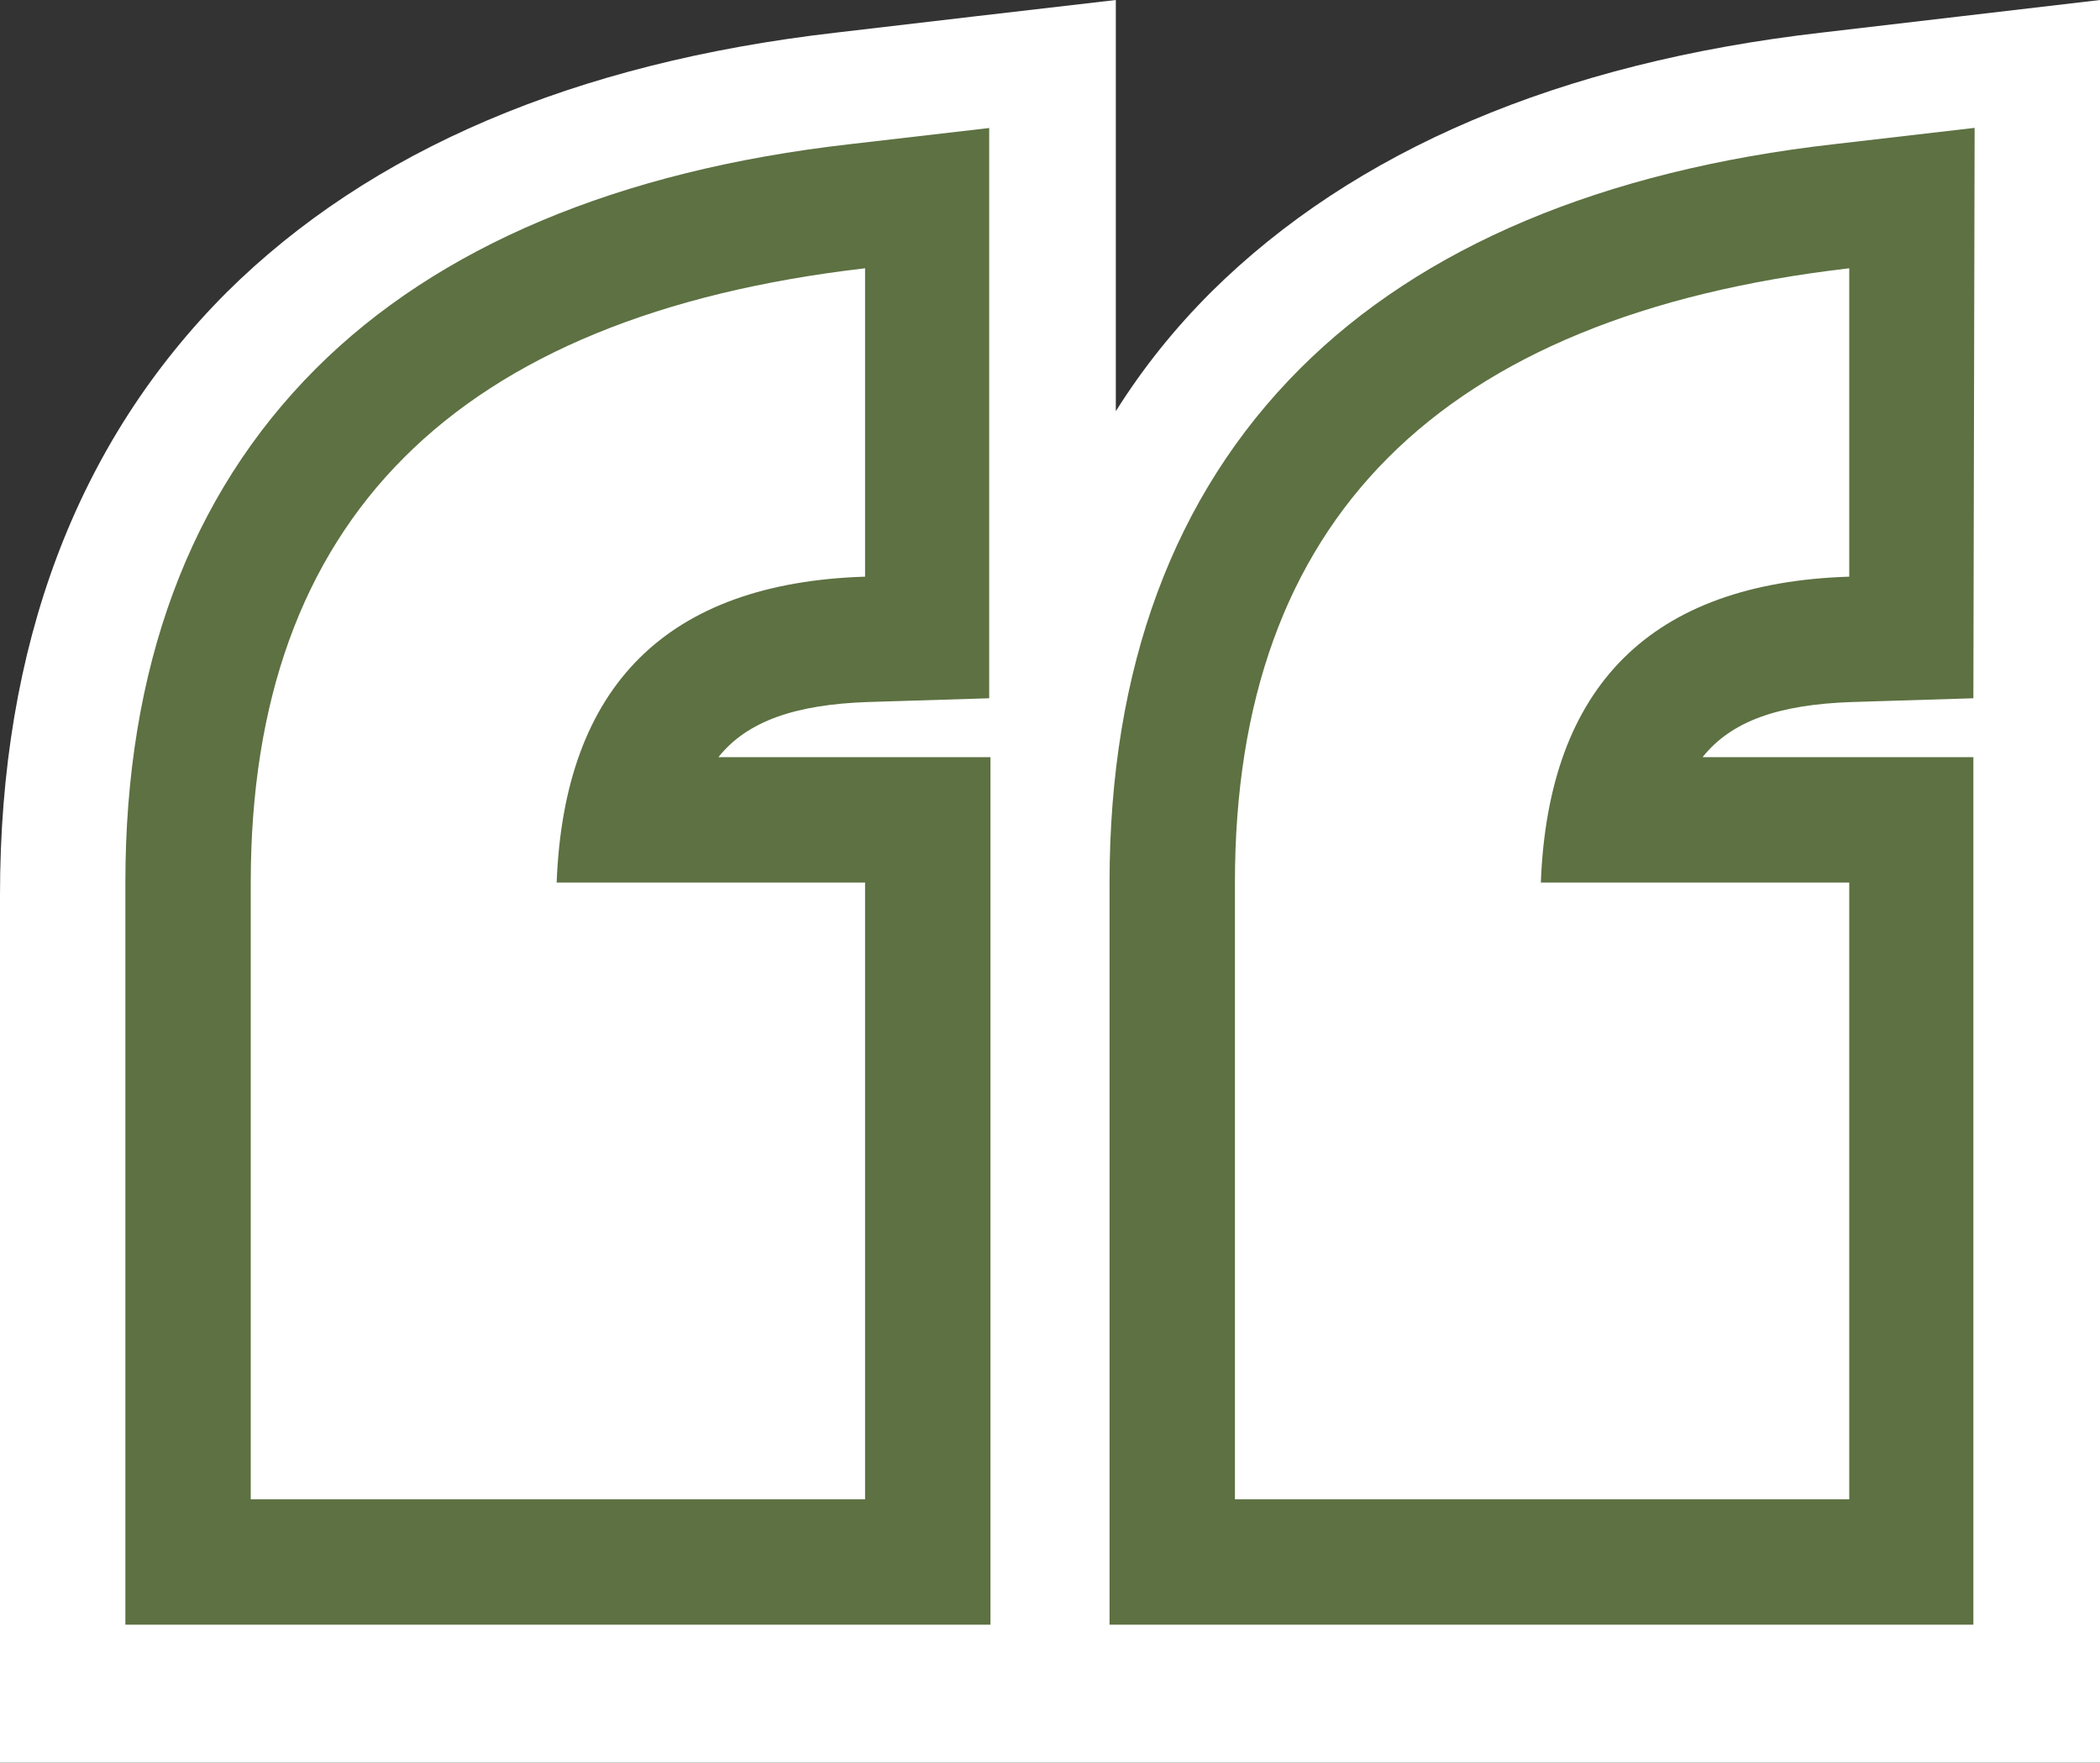
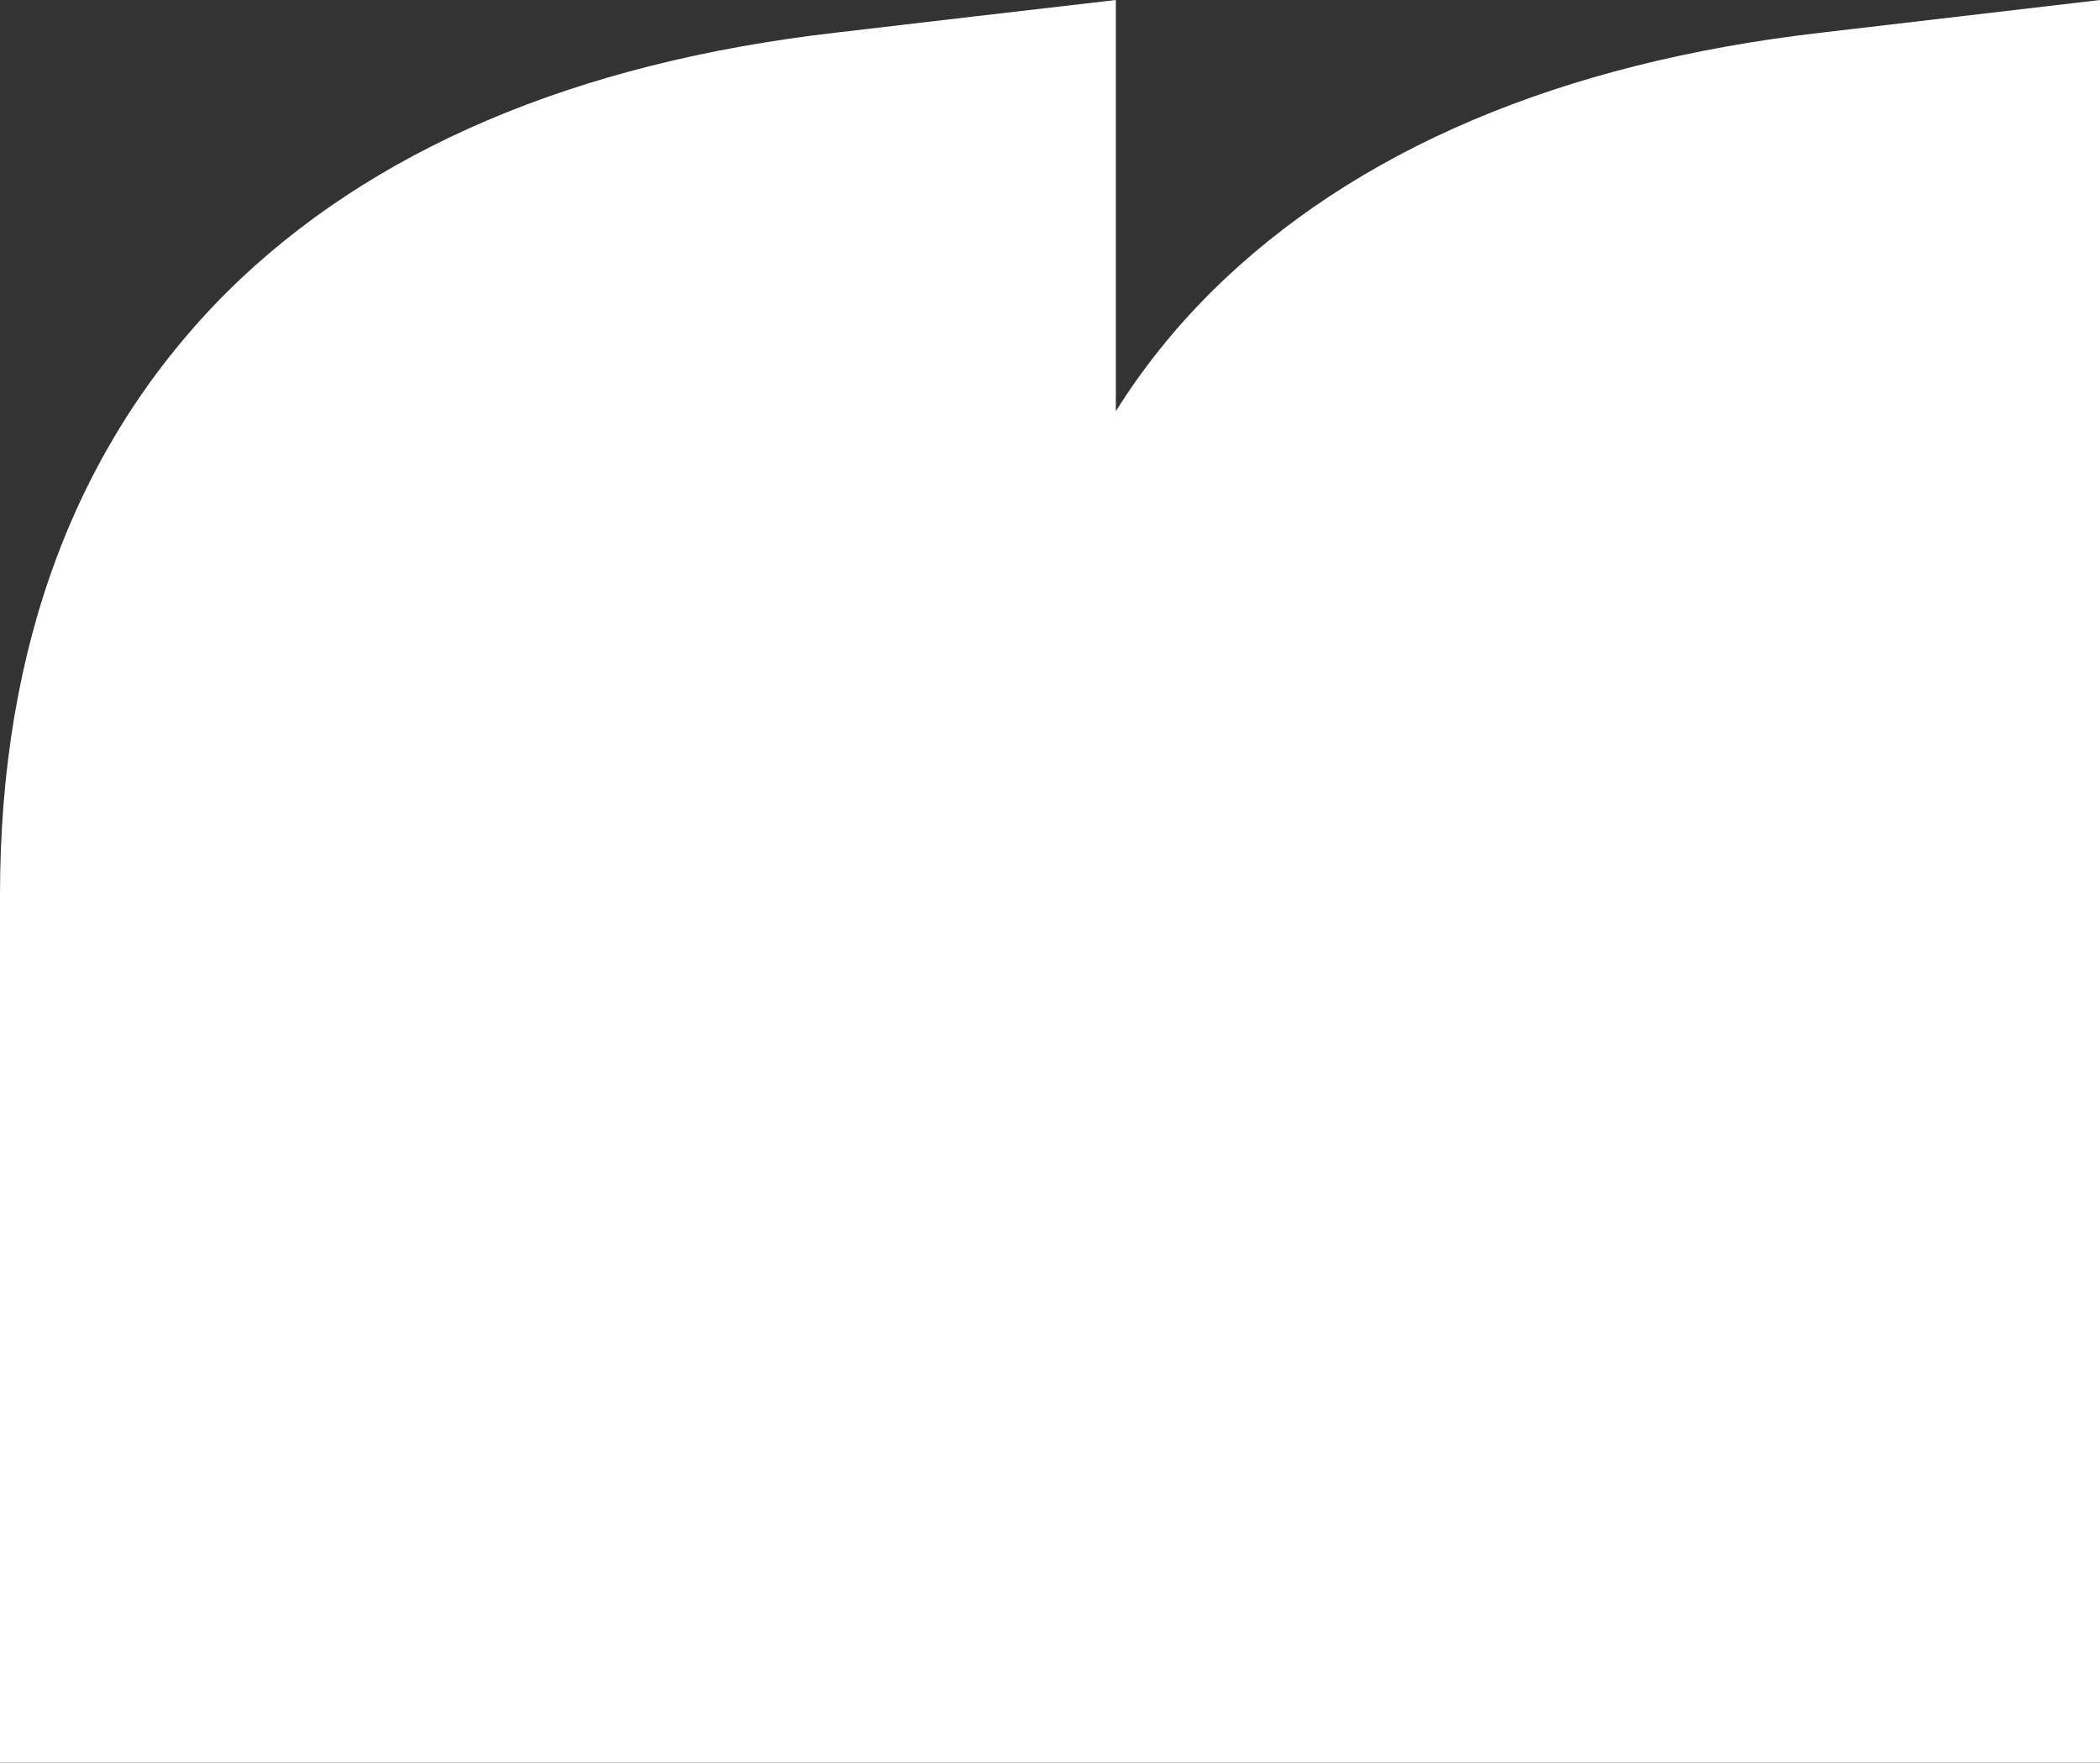
<svg xmlns="http://www.w3.org/2000/svg" version="1.1" id="Layer_1" x="0px" y="0px" viewBox="0 0 167.5 140.6" style="enable-background:new 0 0 167.5 140.6;" xml:space="preserve">
  <rect x="0" y="0" width="167.5" height="140.6" fill="#333333" stroke="none" />
  <style type="text/css">
	.st0{fill:#FFFFFF;}
	.st1{fill:#5D7142;}
</style>
  <title>Asset 1</title>
  <g>
    <g id="Layer_1-2">
      <path class="st0" d="M167.5,0l-11.1,1.3l-11.1,1.3C124.4,5,108,12,96.6,23.3c-2.9,2.9-5.4,6-7.6,9.5V0L77.8,1.3L66.7,2.6    C45.8,5,29.5,12,18.1,23.3C6.1,35.3,0,51.5,0,71.4v69.2h167.5V0z" />
-       <path class="st1" d="M147.5,21.4V46c-15.8,0.5-24,8.7-24.6,24.4h24.6v49.2H98.5V70.4C98.5,41.5,114.8,25.2,147.5,21.4 M69,21.4V46    c-15.8,0.5-24,8.7-24.6,24.4H69v49.2H20V70.4C20,41.5,36.3,25.2,69,21.4 M157.5,10.2l-11.2,1.3c-18.5,2.1-32.9,8.2-42.6,17.9    c-10.1,10.1-15.2,23.9-15.2,41v59.2h68.9V60.4h-21.6c2.3-2.9,6.1-4.2,11.9-4.4l9.7-0.3L157.5,10.2L157.5,10.2z M79,10.2l-11.2,1.3    c-18.5,2.1-32.9,8.2-42.6,17.9C15.1,39.5,10,53.3,10,70.4v59.2h69V60.4H57.3c2.3-2.9,6.2-4.2,11.9-4.4l9.7-0.3V10.2z" />
    </g>
  </g>
</svg>